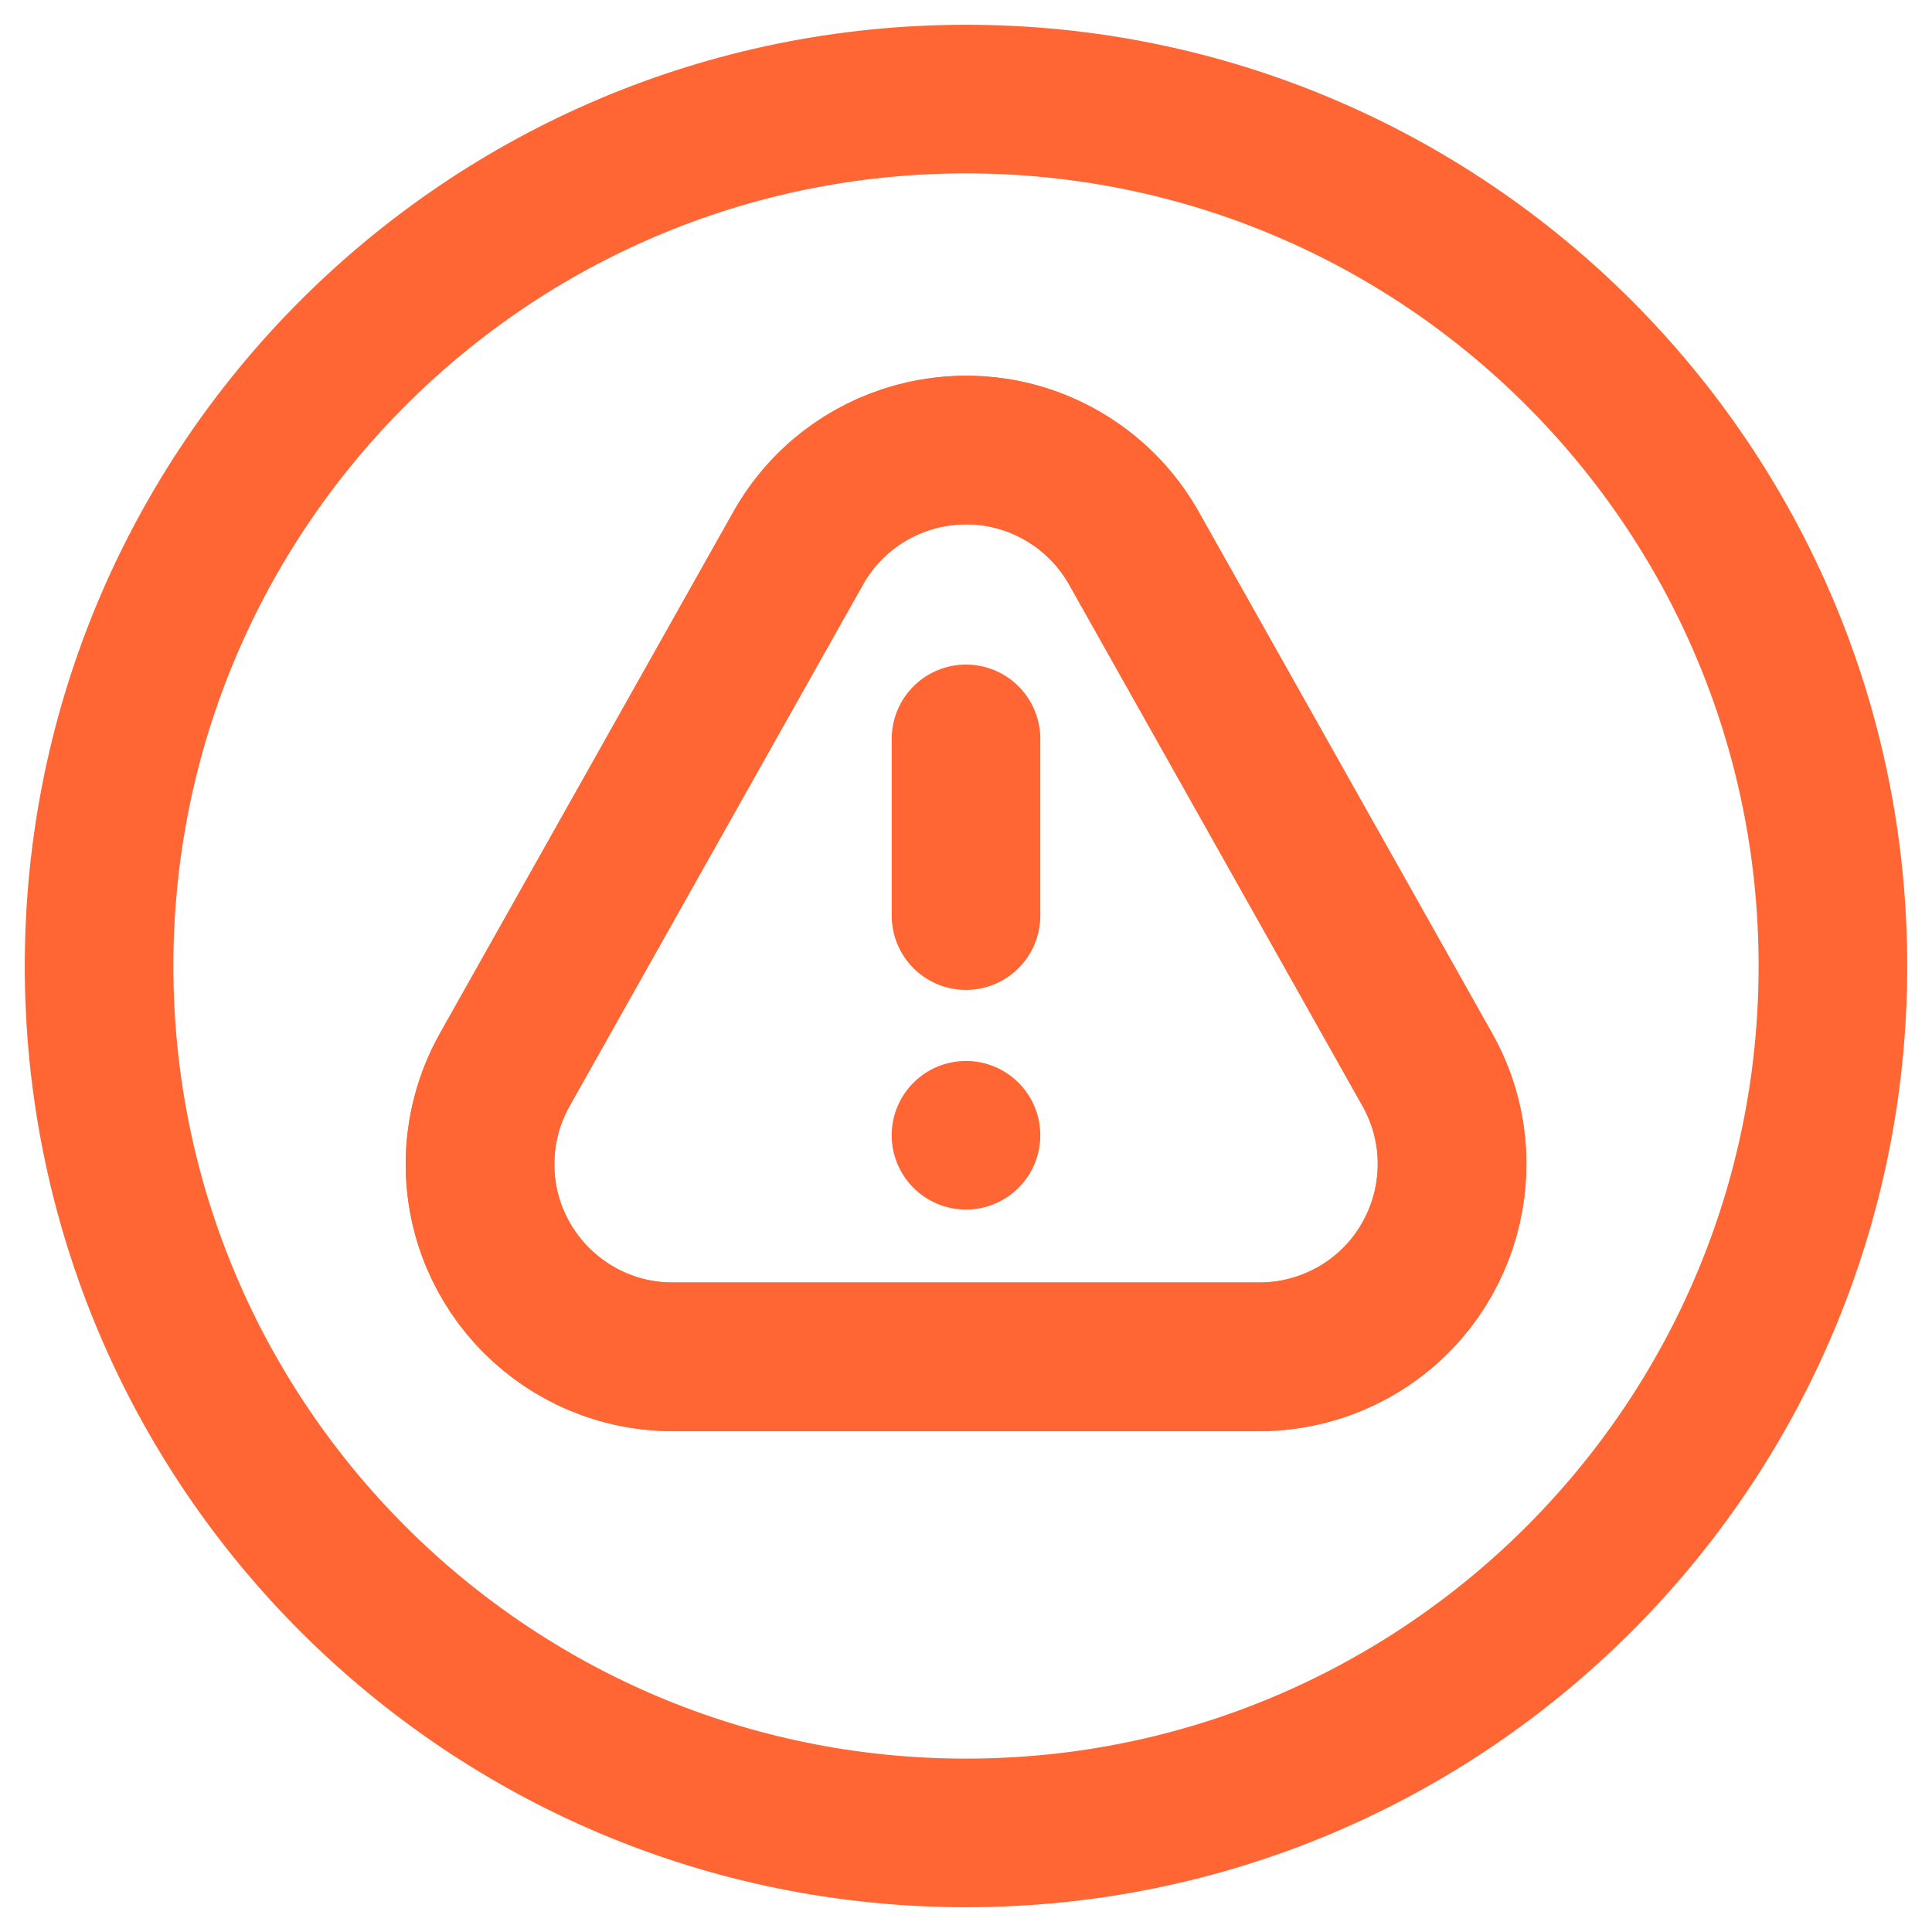
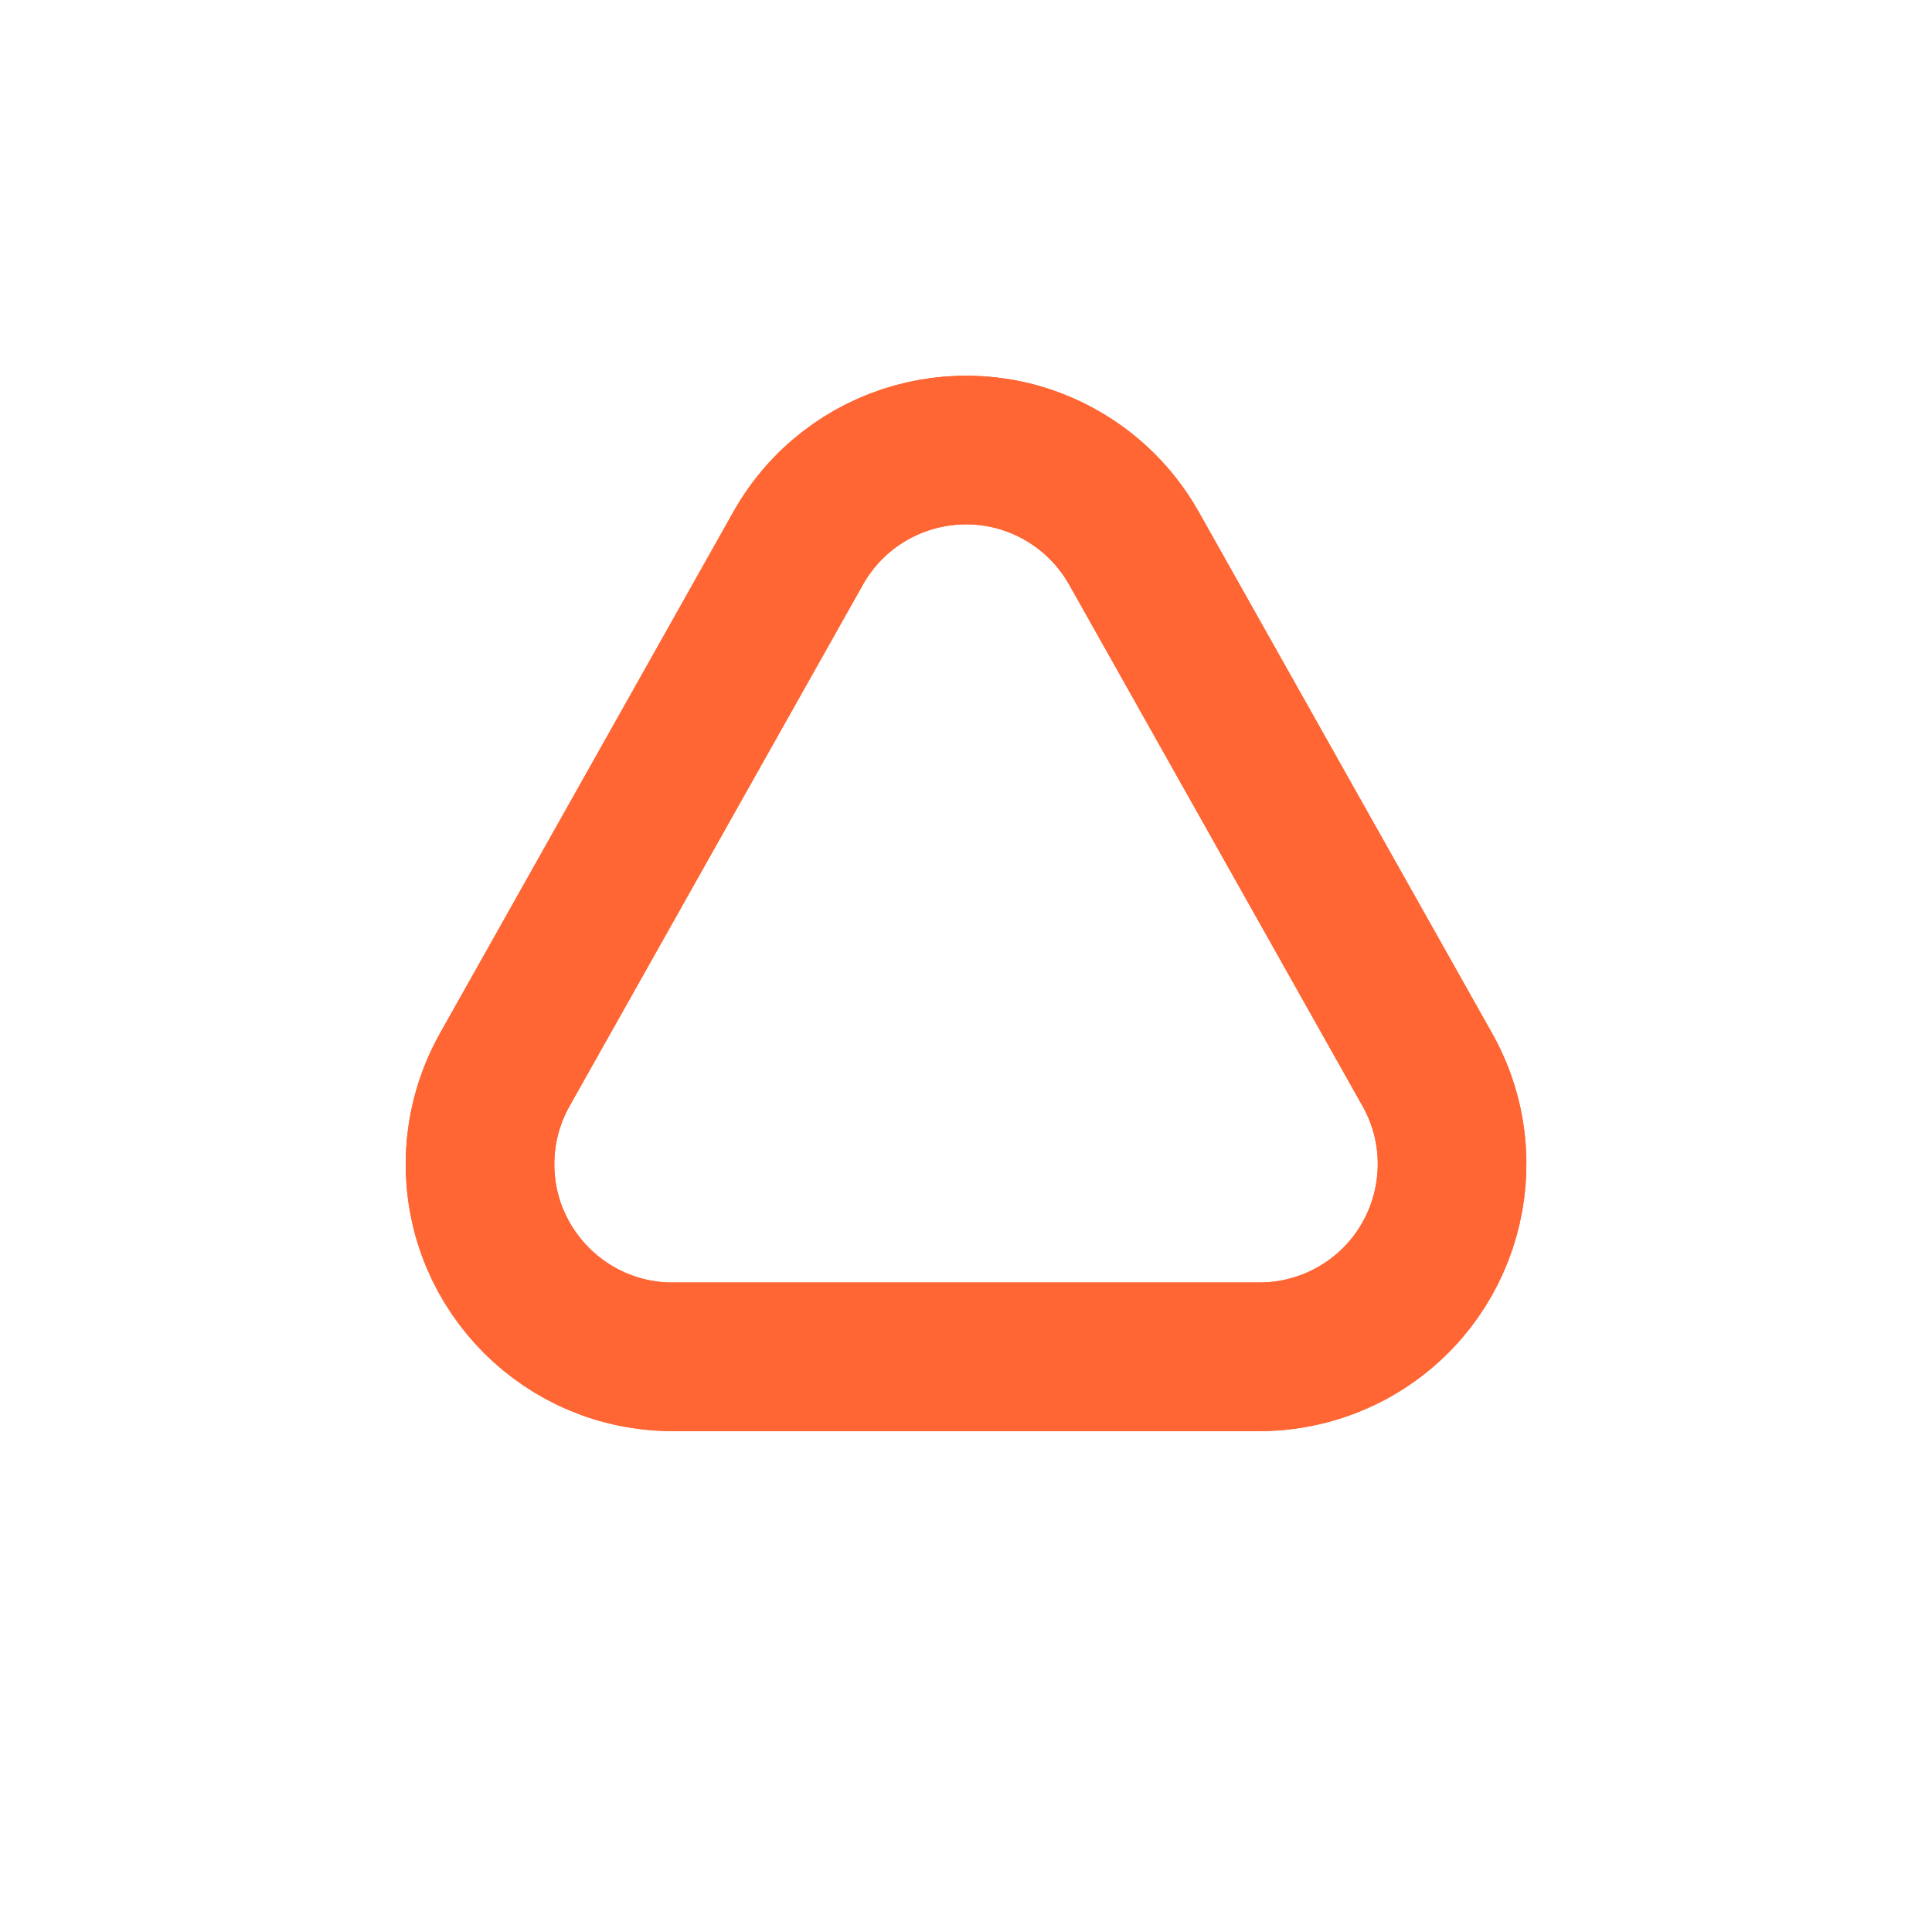
<svg xmlns="http://www.w3.org/2000/svg" width="39" height="39" viewBox="0 0 39 39" fill="none">
  <path d="M22.889 11.065L28.812 21.592V21.592C29.865 23.464 29.202 25.835 27.331 26.889C26.748 27.216 26.091 27.389 25.423 27.389H13.579V27.389C11.431 27.389 9.69 25.648 9.69 23.5C9.69 22.832 9.862 22.175 10.19 21.592L16.113 11.065V11.065C17.167 9.194 19.538 8.531 21.41 9.586C22.029 9.934 22.54 10.446 22.889 11.065L22.889 11.065Z" stroke="#FF6633" stroke-width="3" stroke-linecap="round" stroke-linejoin="round" />
  <path d="M22.889 11.065L28.812 21.592V21.592C29.865 23.464 29.202 25.835 27.331 26.889C26.748 27.216 26.091 27.389 25.423 27.389H13.579V27.389C11.431 27.389 9.69 25.648 9.69 23.5C9.69 22.832 9.862 22.175 10.19 21.592L16.113 11.065V11.065C17.167 9.194 19.538 8.531 21.41 9.586C22.029 9.934 22.54 10.446 22.889 11.065L22.889 11.065Z" stroke="#FF6633" stroke-width="3" stroke-linecap="round" stroke-linejoin="round" />
-   <path d="M19.5 18.483V14.915" stroke="#FF6633" stroke-width="3" stroke-linecap="round" stroke-linejoin="round" />
-   <path d="M19.5 37C9.835 37 2 29.165 2 19.5C2 9.835 9.835 2 19.5 2C29.165 2 37 9.835 37 19.5C37 29.165 29.165 37 19.5 37Z" stroke="#FF6633" stroke-width="3" stroke-linecap="round" stroke-linejoin="round" />
-   <path d="M19.5 21.417C18.672 21.417 18 22.088 18 22.917C18 23.745 18.672 24.417 19.5 24.417C20.328 24.417 21 23.745 21 22.917C21 22.088 20.328 21.417 19.5 21.417Z" fill="#FF6633" />
</svg>